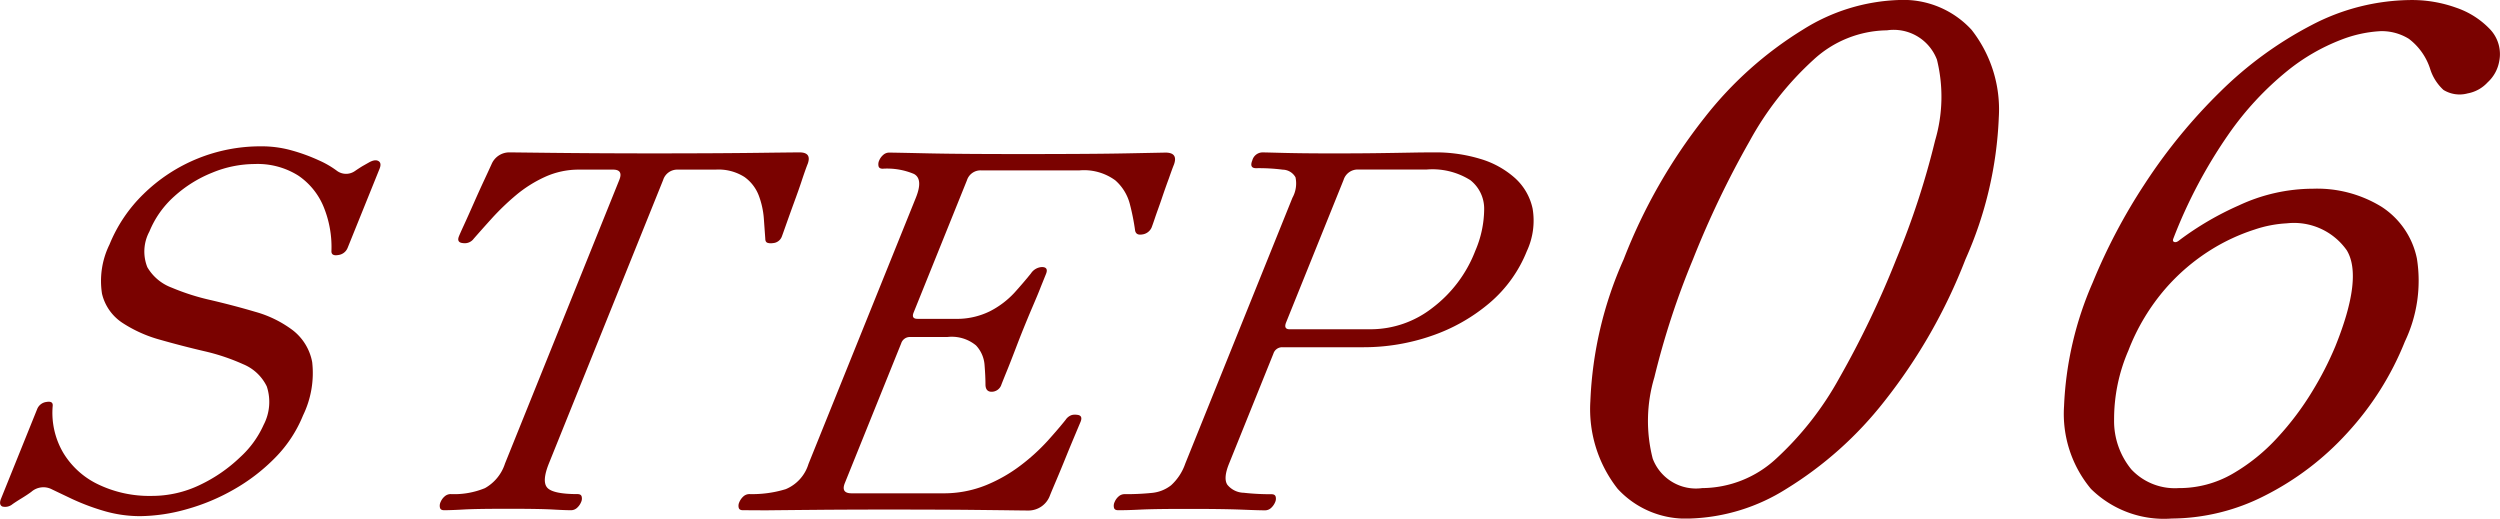
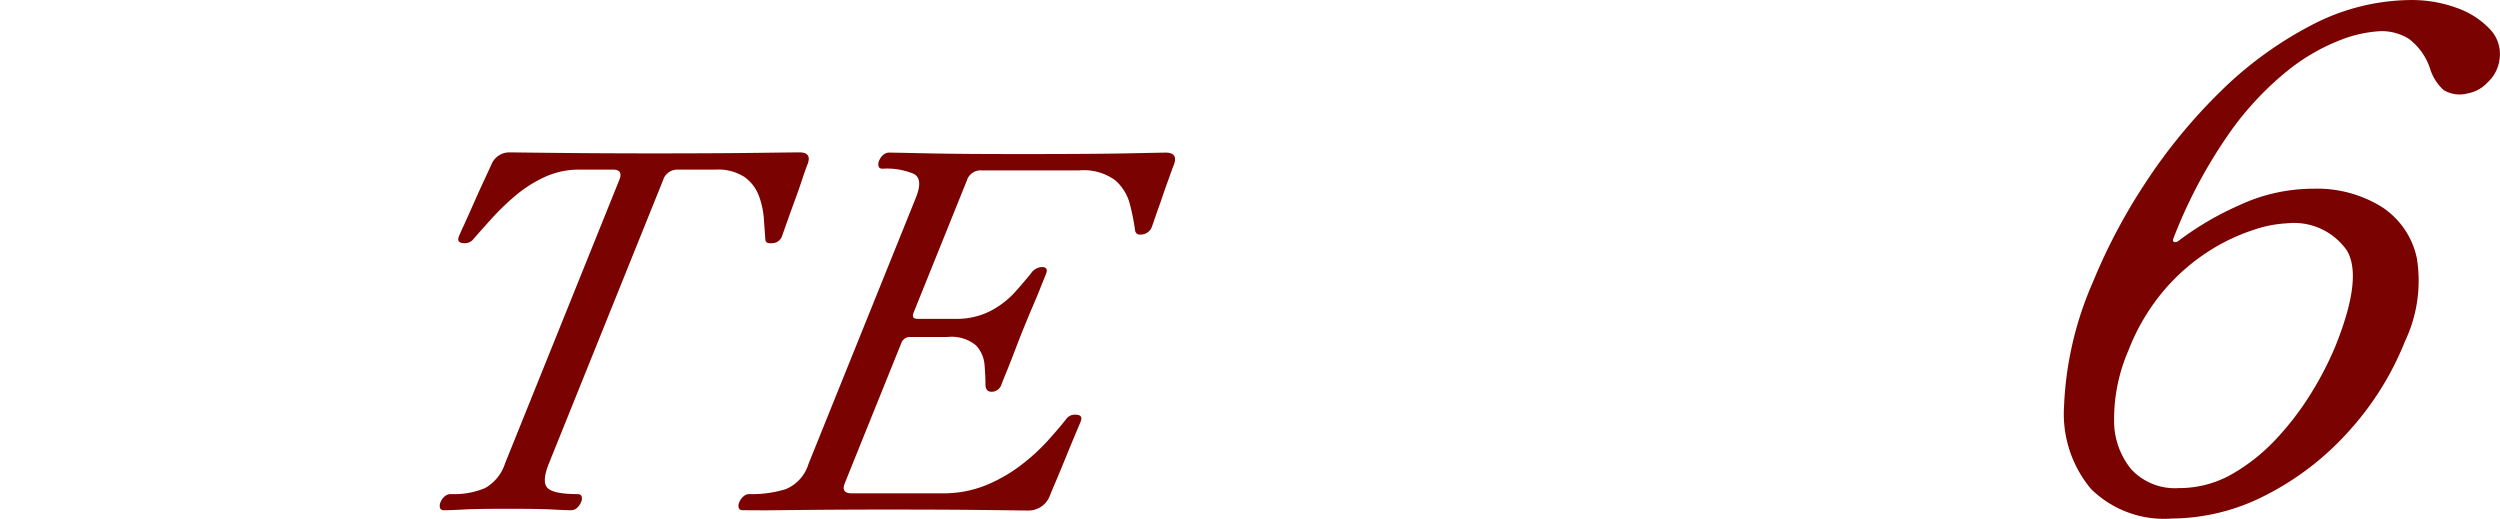
<svg xmlns="http://www.w3.org/2000/svg" width="105" height="21.778" viewBox="0 0 105 21.778">
  <g id="Hero_Text_TAG:P_" data-name="Hero Text TAG:P " transform="translate(0 -228)" style="isolation: isolate">
    <g id="Group_60000" data-name="Group 60000" transform="translate(0 228)" style="isolation: isolate">
-       <path id="Path_186091" data-name="Path 186091" d="M5.9,248.761a5.38,5.38,0,0,1-1.566-.228,9.42,9.42,0,0,1-1.321-.5c-.377-.179-.651-.31-.826-.394a.769.769,0,0,0-.87.1c-.135.1-.276.19-.423.28s-.269.169-.366.237a.481.481,0,0,1-.431.1c-.1-.048-.122-.156-.056-.322l1.52-3.769a.483.483,0,0,1,.39-.3c.194-.034.281.025.261.177a3.318,3.318,0,0,0,.443,1.956,3.434,3.434,0,0,0,1.481,1.335,4.956,4.956,0,0,0,2.231.478,4.639,4.639,0,0,0,2.042-.467,6.386,6.386,0,0,0,1.68-1.161,4.092,4.092,0,0,0,.983-1.355,2.074,2.074,0,0,0,.133-1.615,1.907,1.907,0,0,0-.99-.932,8.707,8.707,0,0,0-1.643-.55q-.929-.217-1.838-.476a5.589,5.589,0,0,1-1.581-.705,2.019,2.019,0,0,1-.869-1.231A3.467,3.467,0,0,1,4.6,237.35a6.218,6.218,0,0,1,1.422-2.112A7.017,7.017,0,0,1,11,233.229a4.629,4.629,0,0,1,1.266.176,7.485,7.485,0,0,1,1.127.413,3.873,3.873,0,0,1,.739.425.648.648,0,0,0,.78.02q.145-.1.307-.2l.27-.153c.176-.1.311-.119.407-.062s.11.165.043.33L14.6,237.494a.484.484,0,0,1-.391.3c-.193.034-.289-.018-.289-.156a4.458,4.458,0,0,0-.326-1.864,2.93,2.93,0,0,0-1.064-1.315,3.2,3.2,0,0,0-1.834-.487,4.711,4.711,0,0,0-1.782.363,5.306,5.306,0,0,0-1.6,1,4.017,4.017,0,0,0-1.038,1.47,1.774,1.774,0,0,0-.088,1.5,1.983,1.983,0,0,0,1.021.858,9.6,9.6,0,0,0,1.661.528c.624.147,1.241.308,1.853.489a4.731,4.731,0,0,1,1.564.766,2.2,2.2,0,0,1,.825,1.346,4.075,4.075,0,0,1-.384,2.237,5.441,5.441,0,0,1-1.174,1.781,7.876,7.876,0,0,1-1.741,1.336,8.615,8.615,0,0,1-1.99.829A7.393,7.393,0,0,1,5.9,248.761Z" transform="translate(0 -227.083)" fill="#7a0200" />
      <path id="Path_186092" data-name="Path 186092" d="M15.9,248.475c-.1,0-.155-.033-.175-.1a.359.359,0,0,1,.027-.248.613.613,0,0,1,.165-.229.378.378,0,0,1,.26-.1,3.389,3.389,0,0,0,1.435-.25,1.818,1.818,0,0,0,.843-1.033l4.8-11.91c.118-.29.029-.435-.26-.435H21.565a3.405,3.405,0,0,0-1.44.31,5.349,5.349,0,0,0-1.225.777,10.407,10.407,0,0,0-1,.963c-.3.331-.551.615-.757.849a.467.467,0,0,1-.448.188c-.188-.014-.246-.112-.173-.29.016-.042.085-.2.208-.467s.262-.579.418-.932.306-.684.451-.994.244-.528.3-.651a.808.808,0,0,1,.751-.477c.11,0,.711.008,1.8.02s2.514.022,4.268.022,3.2-.008,4.306-.022,1.7-.02,1.8-.02c.344,0,.461.159.347.477q-.076.185-.233.651c-.1.31-.22.642-.349.994s-.24.664-.335.932-.15.424-.167.467a.428.428,0,0,1-.386.29.465.465,0,0,1-.214-.011c-.068-.021-.1-.08-.1-.177q-.025-.351-.061-.849a3.47,3.47,0,0,0-.213-.963,1.7,1.7,0,0,0-.6-.777,2.028,2.028,0,0,0-1.212-.31H25.708a.62.62,0,0,0-.611.435l-4.8,11.91c-.2.5-.223.836-.068,1.013s.579.27,1.269.27c.1,0,.156.034.176.1a.343.343,0,0,1-.02.229.666.666,0,0,1-.173.248.371.371,0,0,1-.26.1c-.138,0-.388-.008-.753-.029s-.981-.031-1.851-.031-1.523.008-1.918.031S16.035,248.475,15.9,248.475Z" transform="translate(2.755 -227.046)" fill="#7a0200" />
      <path id="Path_186093" data-name="Path 186093" d="M26.576,248.475c-.1,0-.155-.033-.176-.1a.347.347,0,0,1,.02-.228.68.68,0,0,1,.173-.249.377.377,0,0,1,.259-.1,4.786,4.786,0,0,0,1.523-.208,1.668,1.668,0,0,0,.954-1.057l4.51-11.182q.317-.788-.082-1a2.9,2.9,0,0,0-1.309-.219c-.1,0-.155-.034-.175-.1a.373.373,0,0,1,.027-.248.62.62,0,0,1,.165-.229.373.373,0,0,1,.259-.1q.167,0,1.624.032t4.234.029q2.652,0,4.124-.029t1.617-.032c.358,0,.477.167.357.5q-.076.187-.216.59c-.1.269-.2.552-.3.85s-.2.558-.276.786-.128.37-.149.424a.5.5,0,0,1-.408.29c-.176.028-.274-.041-.289-.207a9.62,9.62,0,0,0-.217-1.078,1.977,1.977,0,0,0-.614-.993,2.224,2.224,0,0,0-1.5-.415H36.585a.6.6,0,0,0-.6.415l-2.238,5.551c-.073.179-.02.269.16.269h1.574a3.124,3.124,0,0,0,1.476-.322,3.692,3.692,0,0,0,1.014-.766c.271-.3.5-.569.7-.817a.591.591,0,0,1,.461-.27c.193,0,.25.1.173.29l-.217.538c-.1.263-.224.55-.356.859s-.254.605-.366.88-.222.559-.349.891-.243.631-.353.9-.186.461-.229.57a.431.431,0,0,1-.416.31c-.165,0-.25-.1-.256-.289q0-.353-.038-.829a1.341,1.341,0,0,0-.36-.829,1.6,1.6,0,0,0-1.2-.353H33.6a.383.383,0,0,0-.378.27l-2.364,5.86c-.118.29-.024.435.28.435h3.81a4.733,4.733,0,0,0,1.837-.341,6.41,6.41,0,0,0,1.467-.84,8.363,8.363,0,0,0,1.113-1.013c.311-.346.565-.642.764-.892a.5.5,0,0,1,.255-.2.534.534,0,0,1,.221-.011c.174.014.224.112.153.291-.022.054-.093.221-.21.5s-.25.595-.395.953-.282.691-.411.994-.219.517-.269.643a.961.961,0,0,1-.9.639q-.123,0-.722-.008t-1.824-.021q-1.229-.011-3.279-.012-1.719,0-3.058.012t-2.152.021Q26.72,248.475,26.576,248.475Z" transform="translate(4.627 -227.046)" fill="#7a0200" />
-       <path id="Path_186094" data-name="Path 186094" d="M39.985,248.475c-.1,0-.155-.033-.175-.1a.361.361,0,0,1,.028-.248A.609.609,0,0,1,40,247.9a.377.377,0,0,1,.259-.1,10.477,10.477,0,0,0,1.151-.053,1.534,1.534,0,0,0,.8-.321,2.2,2.2,0,0,0,.594-.91l4.5-11.163a1.241,1.241,0,0,0,.129-.86.626.626,0,0,0-.532-.321,7.921,7.921,0,0,0-1.125-.062c-.193,0-.246-.11-.156-.33a.449.449,0,0,1,.423-.333c.11,0,.394.008.851.02s1.147.022,2.073.022q1.16,0,1.93-.011c.514-.007.956-.014,1.323-.021s.719-.011,1.051-.011a6.426,6.426,0,0,1,1.911.27,3.8,3.8,0,0,1,1.46.8,2.4,2.4,0,0,1,.75,1.294,3.031,3.031,0,0,1-.242,1.782,5.565,5.565,0,0,1-1.574,2.185,7.522,7.522,0,0,1-2.44,1.378,8.711,8.711,0,0,1-2.854.475h-3.4a.384.384,0,0,0-.377.269l-1.863,4.62c-.168.414-.19.71-.069.889a.912.912,0,0,0,.685.334,10.174,10.174,0,0,0,1.165.061q.145,0,.176.1a.343.343,0,0,1-.019.229.68.68,0,0,1-.173.248.377.377,0,0,1-.26.1c-.138,0-.462-.008-.972-.029s-1.254-.031-2.234-.031c-.926,0-1.613.008-2.063.031S40.136,248.475,39.985,248.475Zm7.207-7.6h3.417a4.215,4.215,0,0,0,2.566-.892,5.458,5.458,0,0,0,1.808-2.4,4.486,4.486,0,0,0,.374-1.75,1.522,1.522,0,0,0-.583-1.222,2.985,2.985,0,0,0-1.831-.445H50.063a.618.618,0,0,0-.61.435l-2.414,5.986C46.962,240.779,47.012,240.876,47.192,240.876Z" transform="translate(6.978 -227.046)" fill="#7a0200" />
-       <path id="Path_186095" data-name="Path 186095" d="M61.016,249.778a3.88,3.88,0,0,1-3.039-1.248,5.412,5.412,0,0,1-1.146-3.673,16.147,16.147,0,0,1,1.4-5.966,22.94,22.94,0,0,1,3.41-5.968,15.616,15.616,0,0,1,4.109-3.673A8.041,8.041,0,0,1,69.8,228a3.885,3.885,0,0,1,3.039,1.249,5.414,5.414,0,0,1,1.147,3.673,16.191,16.191,0,0,1-1.4,5.968,22.942,22.942,0,0,1-3.408,5.966,15.6,15.6,0,0,1-4.11,3.673A8.027,8.027,0,0,1,61.016,249.778Zm.515-1.278a4.607,4.607,0,0,0,3.1-1.233,13.314,13.314,0,0,0,2.662-3.4,39.514,39.514,0,0,0,2.386-4.979,33.73,33.73,0,0,0,1.63-4.981,6.493,6.493,0,0,0,.079-3.4,1.942,1.942,0,0,0-2.1-1.233,4.627,4.627,0,0,0-3.082,1.233,13.119,13.119,0,0,0-2.682,3.412,39.506,39.506,0,0,0-2.381,4.967,33.53,33.53,0,0,0-1.624,4.963,6.373,6.373,0,0,0-.069,3.413A1.942,1.942,0,0,0,61.531,248.5Z" transform="translate(9.964 -228)" fill="#7a0200" />
      <path id="Path_186096" data-name="Path 186096" d="M78.285,249.778a4.365,4.365,0,0,1-3.4-1.248,4.918,4.918,0,0,1-1.127-3.468,14.386,14.386,0,0,1,1.2-5.186,24.31,24.31,0,0,1,2.208-4.181,22.962,22.962,0,0,1,3.143-3.834,15.863,15.863,0,0,1,3.832-2.8,9.115,9.115,0,0,1,4.23-1.06,5.48,5.48,0,0,1,1.846.319,3.532,3.532,0,0,1,1.423.9,1.517,1.517,0,0,1,.393,1.366,1.565,1.565,0,0,1-.483.871,1.5,1.5,0,0,1-.839.465,1.288,1.288,0,0,1-1.017-.145,2.018,2.018,0,0,1-.565-.9,2.566,2.566,0,0,0-.891-1.248,2.173,2.173,0,0,0-1.178-.321,5.328,5.328,0,0,0-1.67.364,8.354,8.354,0,0,0-2.255,1.306,12.9,12.9,0,0,0-2.465,2.657,20.655,20.655,0,0,0-2.321,4.384c-.031.079-.018.127.043.146s.135-.009.224-.087a12.73,12.73,0,0,1,2.487-1.452,7.378,7.378,0,0,1,3.112-.7,5.161,5.161,0,0,1,2.875.757,3.394,3.394,0,0,1,1.488,2.177,5.93,5.93,0,0,1-.505,3.485,12.515,12.515,0,0,1-2.416,3.834,11.96,11.96,0,0,1-3.474,2.642A8.69,8.69,0,0,1,78.285,249.778Zm.284-1.278a4.464,4.464,0,0,0,2.257-.595,7.911,7.911,0,0,0,1.893-1.524,12.065,12.065,0,0,0,1.474-1.96,13.734,13.734,0,0,0,.958-1.872q1.171-2.9.481-4.037a2.708,2.708,0,0,0-2.519-1.132,5.017,5.017,0,0,0-1.355.262,8.194,8.194,0,0,0-1.841.857,8.518,8.518,0,0,0-1.9,1.624,8.806,8.806,0,0,0-1.557,2.6,7.243,7.243,0,0,0-.6,2.9,3.2,3.2,0,0,0,.724,2.091A2.5,2.5,0,0,0,78.57,248.5Z" transform="translate(12.932 -228)" fill="#7a0200" />
    </g>
  </g>
</svg>